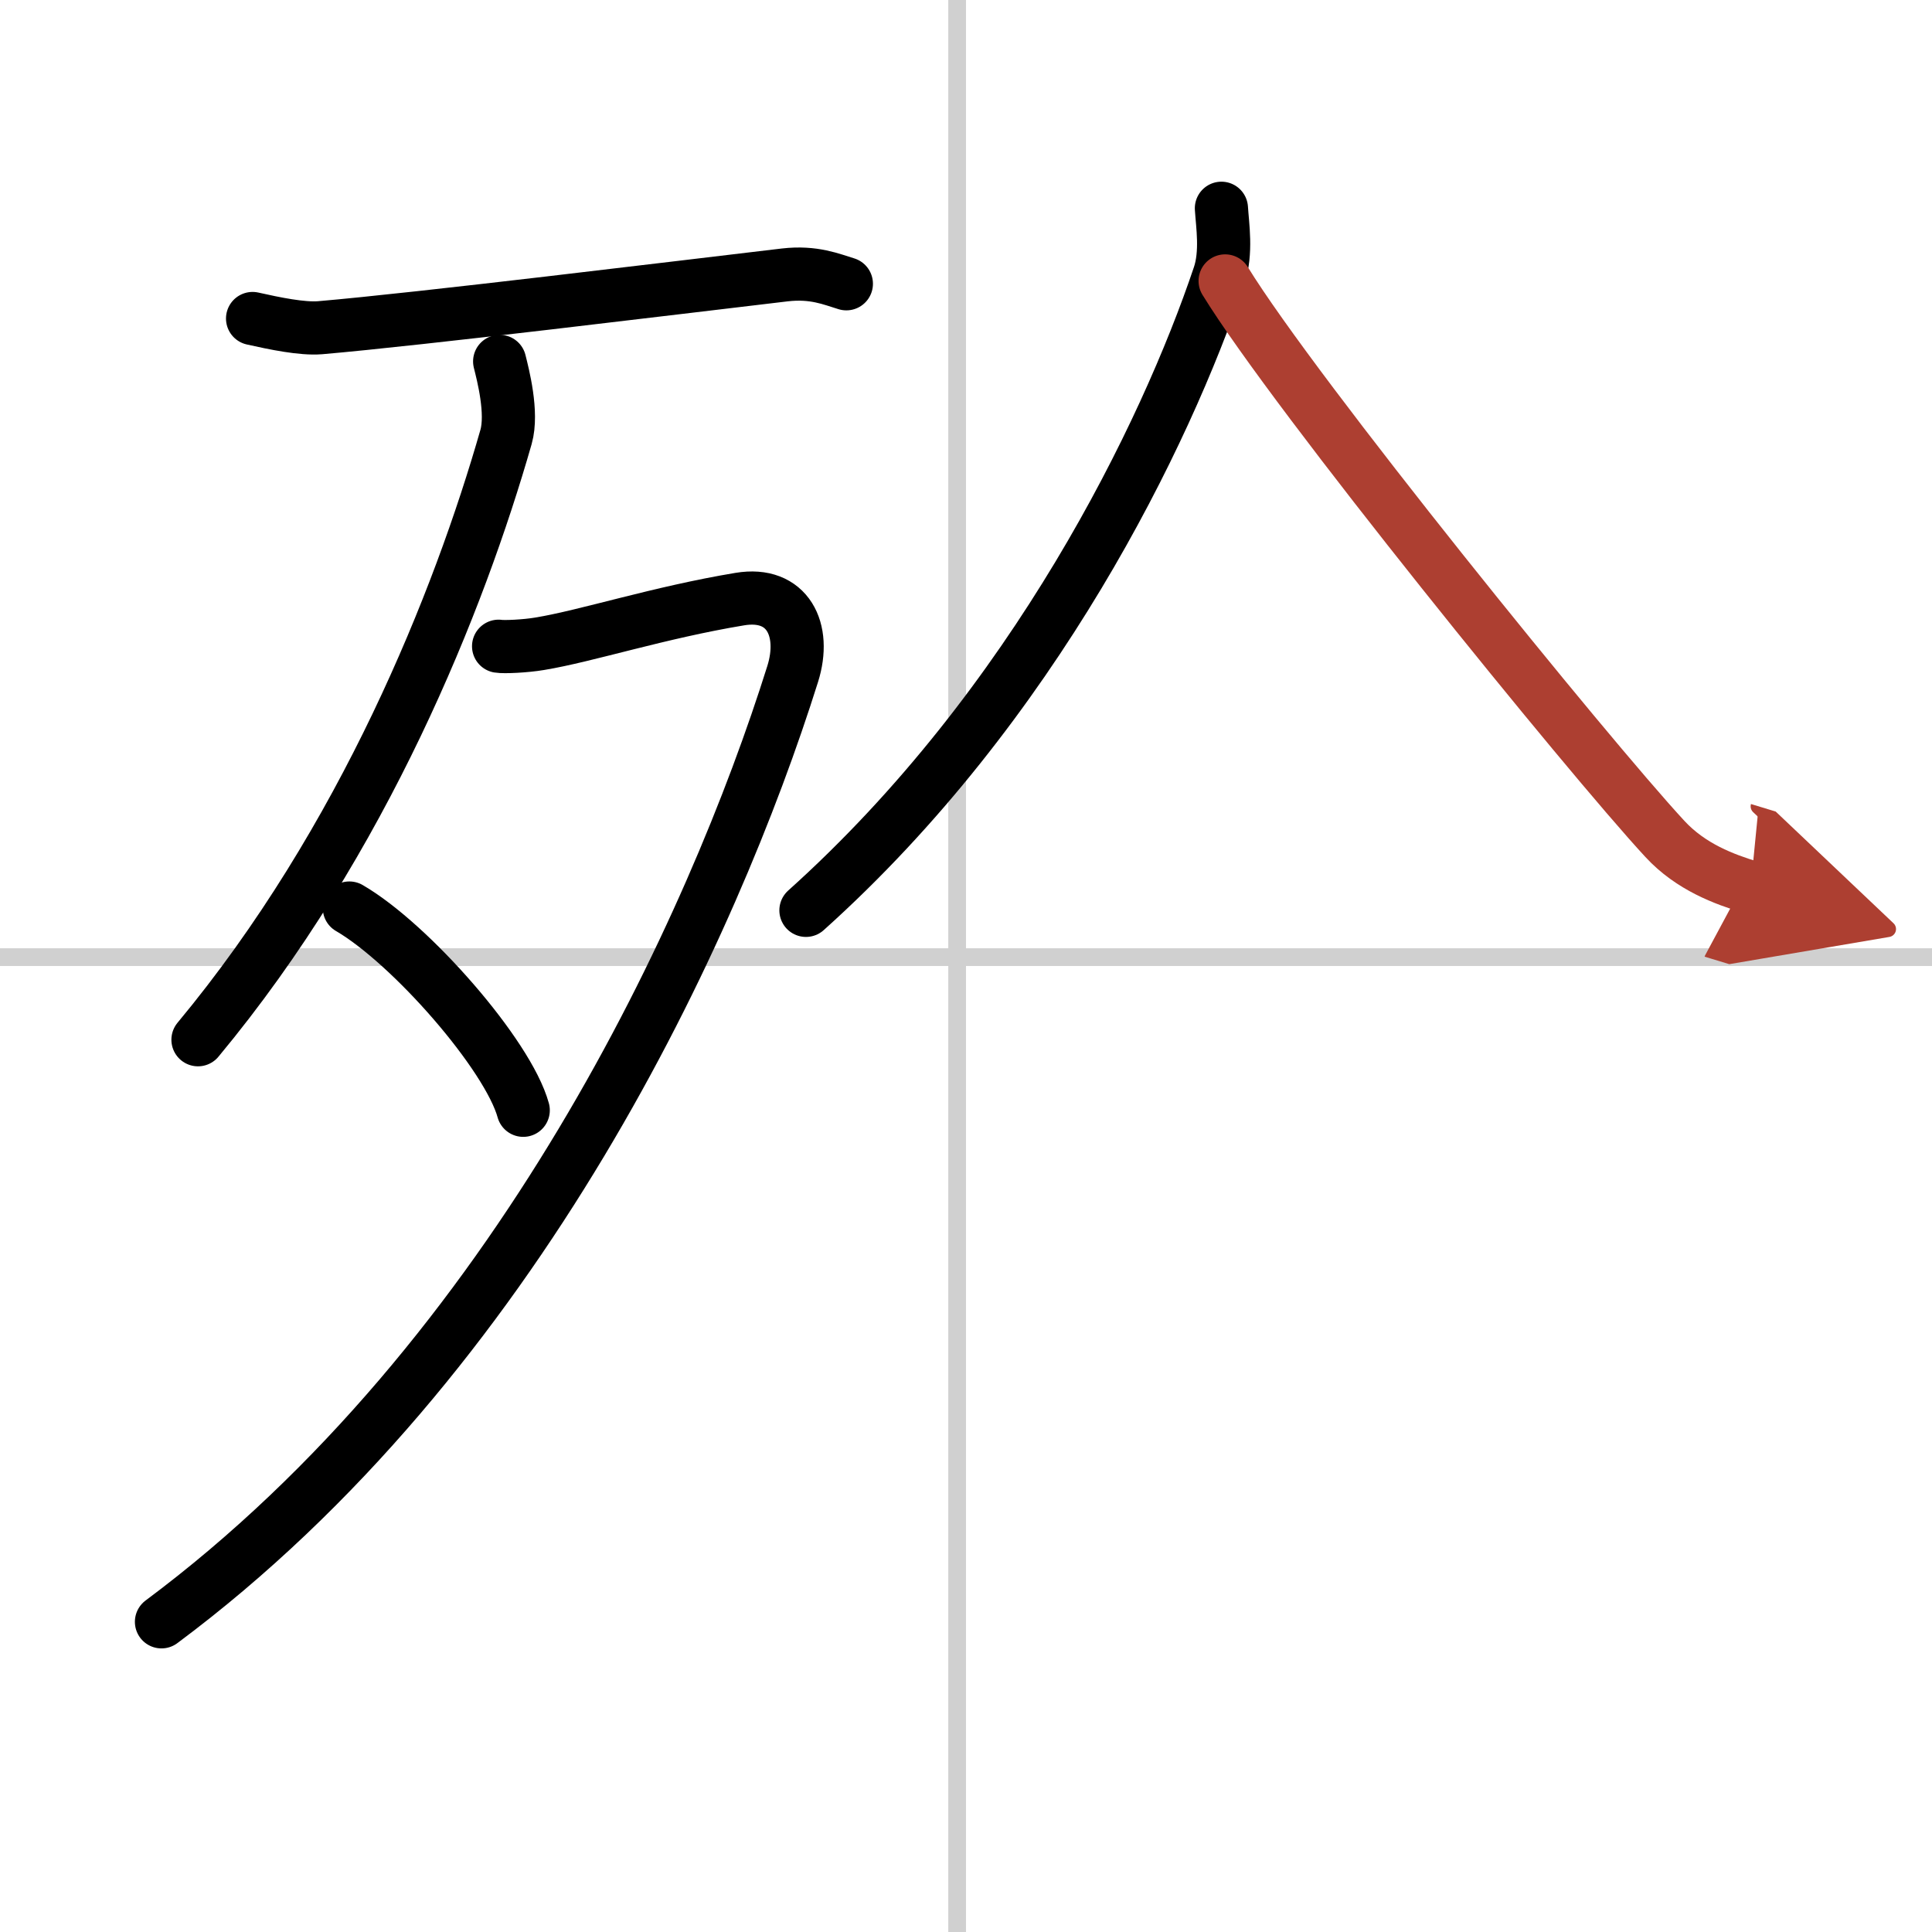
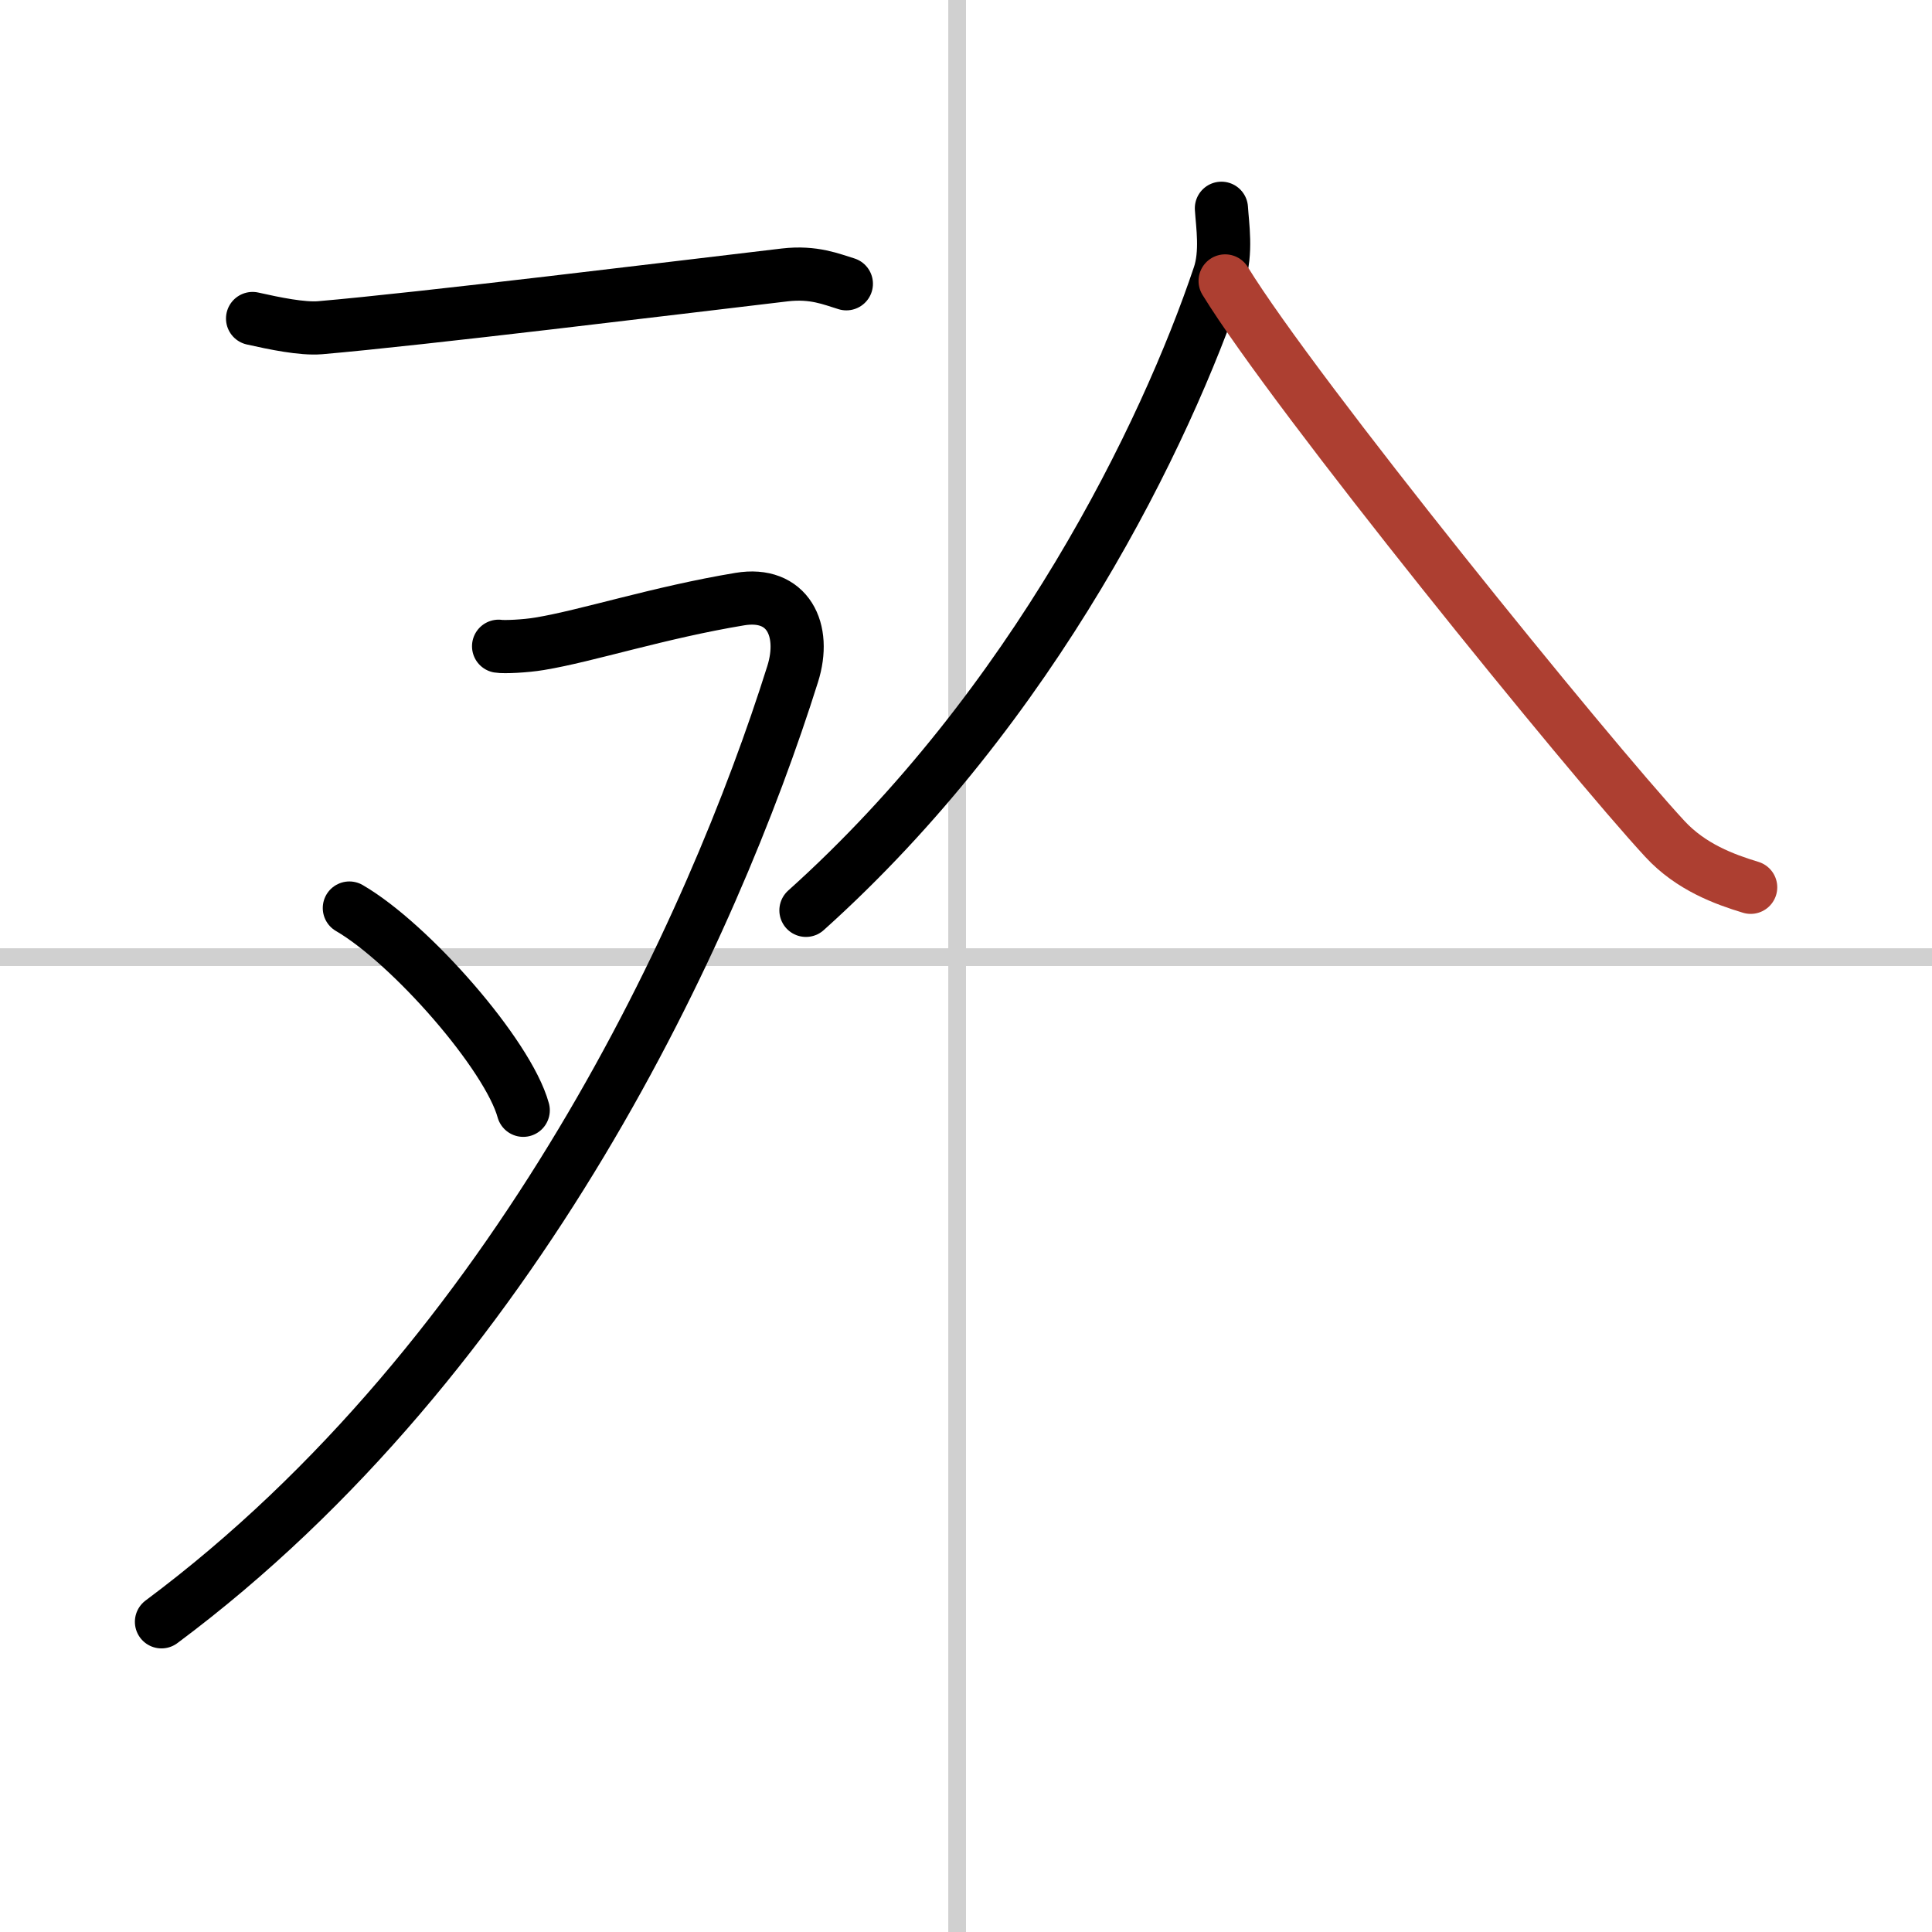
<svg xmlns="http://www.w3.org/2000/svg" width="400" height="400" viewBox="0 0 109 109">
  <defs>
    <marker id="a" markerWidth="4" orient="auto" refX="1" refY="5" viewBox="0 0 10 10">
-       <polyline points="0 0 10 5 0 10 1 5" fill="#ad3f31" stroke="#ad3f31" />
-     </marker>
+       </marker>
  </defs>
  <g fill="none" stroke="#000" stroke-linecap="round" stroke-linejoin="round" stroke-width="3">
    <rect width="100%" height="100%" fill="#fff" stroke="#fff" />
    <line x1="54" x2="54" y2="109" stroke="#d0d0d0" stroke-width="1" />
    <line x2="109" y1="54" y2="54" stroke="#d0d0d0" stroke-width="1" />
    <path d="M14.25,17.97c1.25,0.28,2.79,0.6,3.8,0.52C23.75,18,38,16.25,44.28,15.51c1.64-0.19,2.64,0.25,3.47,0.5" />
-     <path d="m28.19 20.39c0.18 0.72 0.75 2.89 0.36 4.26-2.64 9.23-8.02 22.75-17.38 34.01" />
    <path d="M28.13,36.46c0.29,0.05,1.5,0,2.32-0.14c2.67-0.44,6.71-1.76,11.29-2.52c2.7-0.45,3.77,1.73,2.98,4.23C40.25,52.25,29.25,76.5,9.11,91.5" />
    <path d="m19.71 51.23c3.46 2.01 8.95 8.28 9.81 11.41" />
    <path d="m68.91 11.75c0.06 0.95 0.31 2.51-0.13 3.8-3 8.92-10.42 24.24-23.31 35.81" />
    <path d="m69.12 15.85c3.94 6.42 20.47 26.79 24.81 31.48 1.47 1.59 3.36 2.28 4.84 2.73" marker-end="url(#a)" stroke="#ad3f31" />
  </g>
</svg>